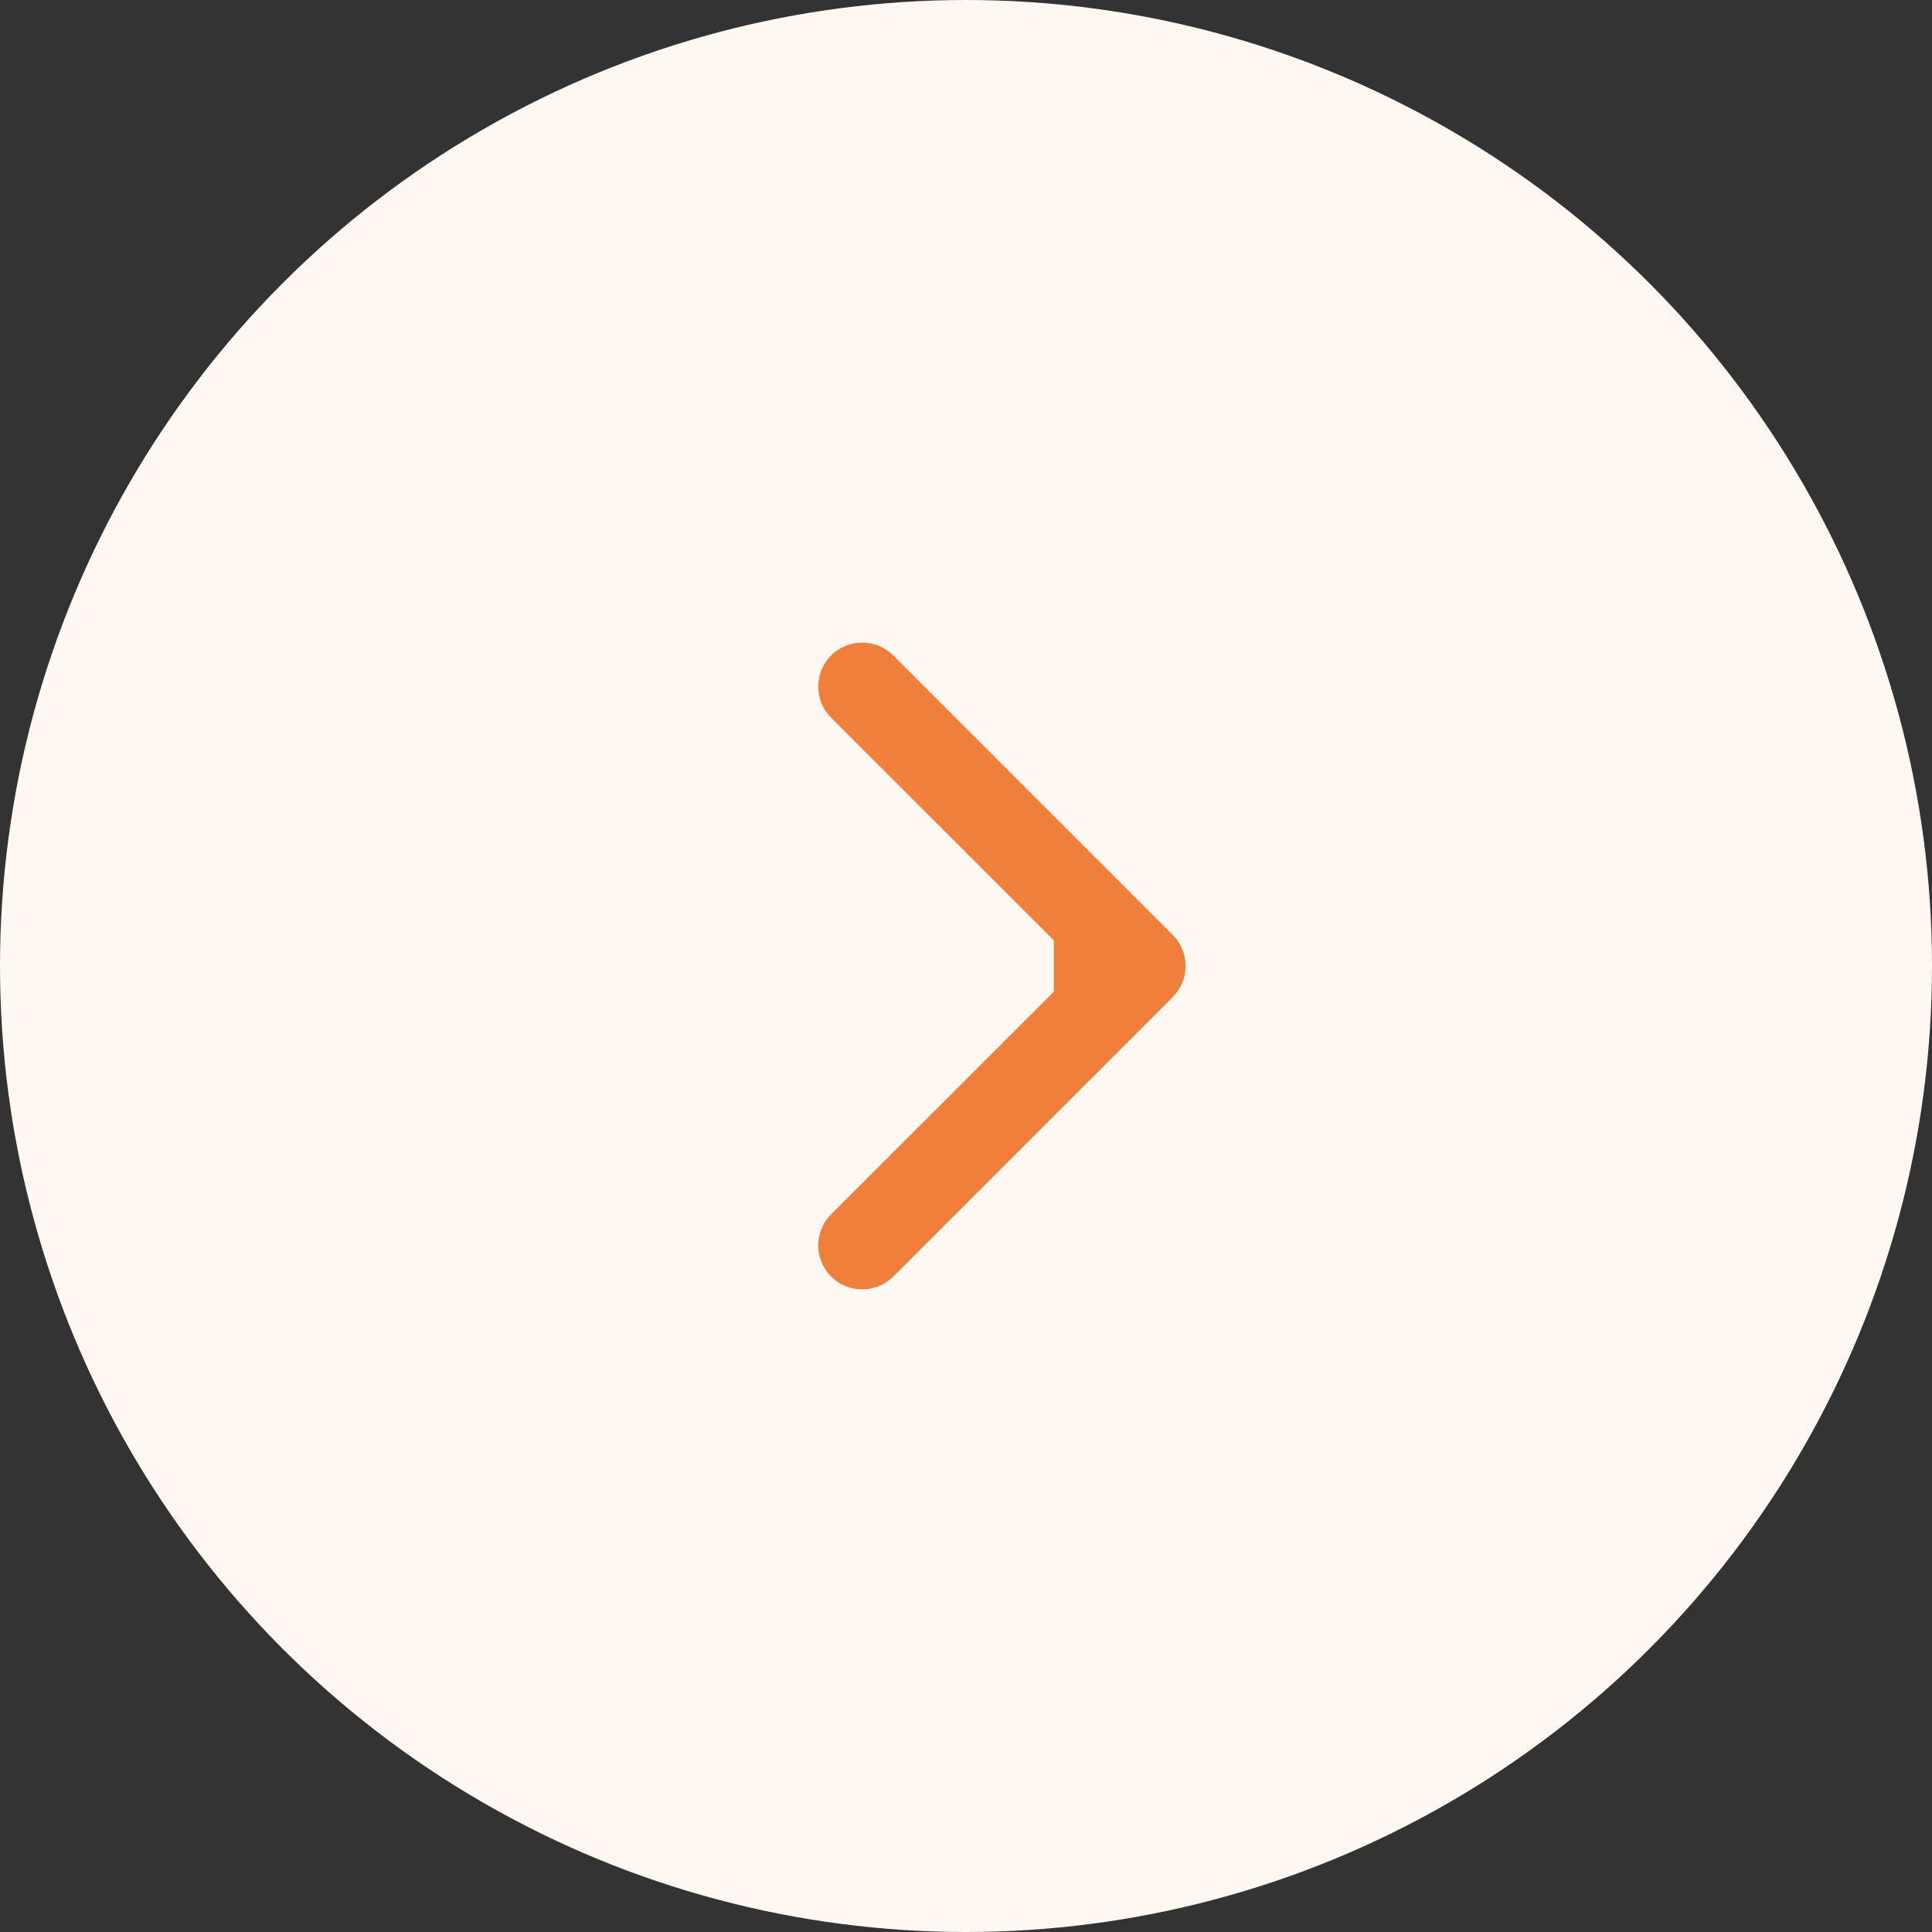
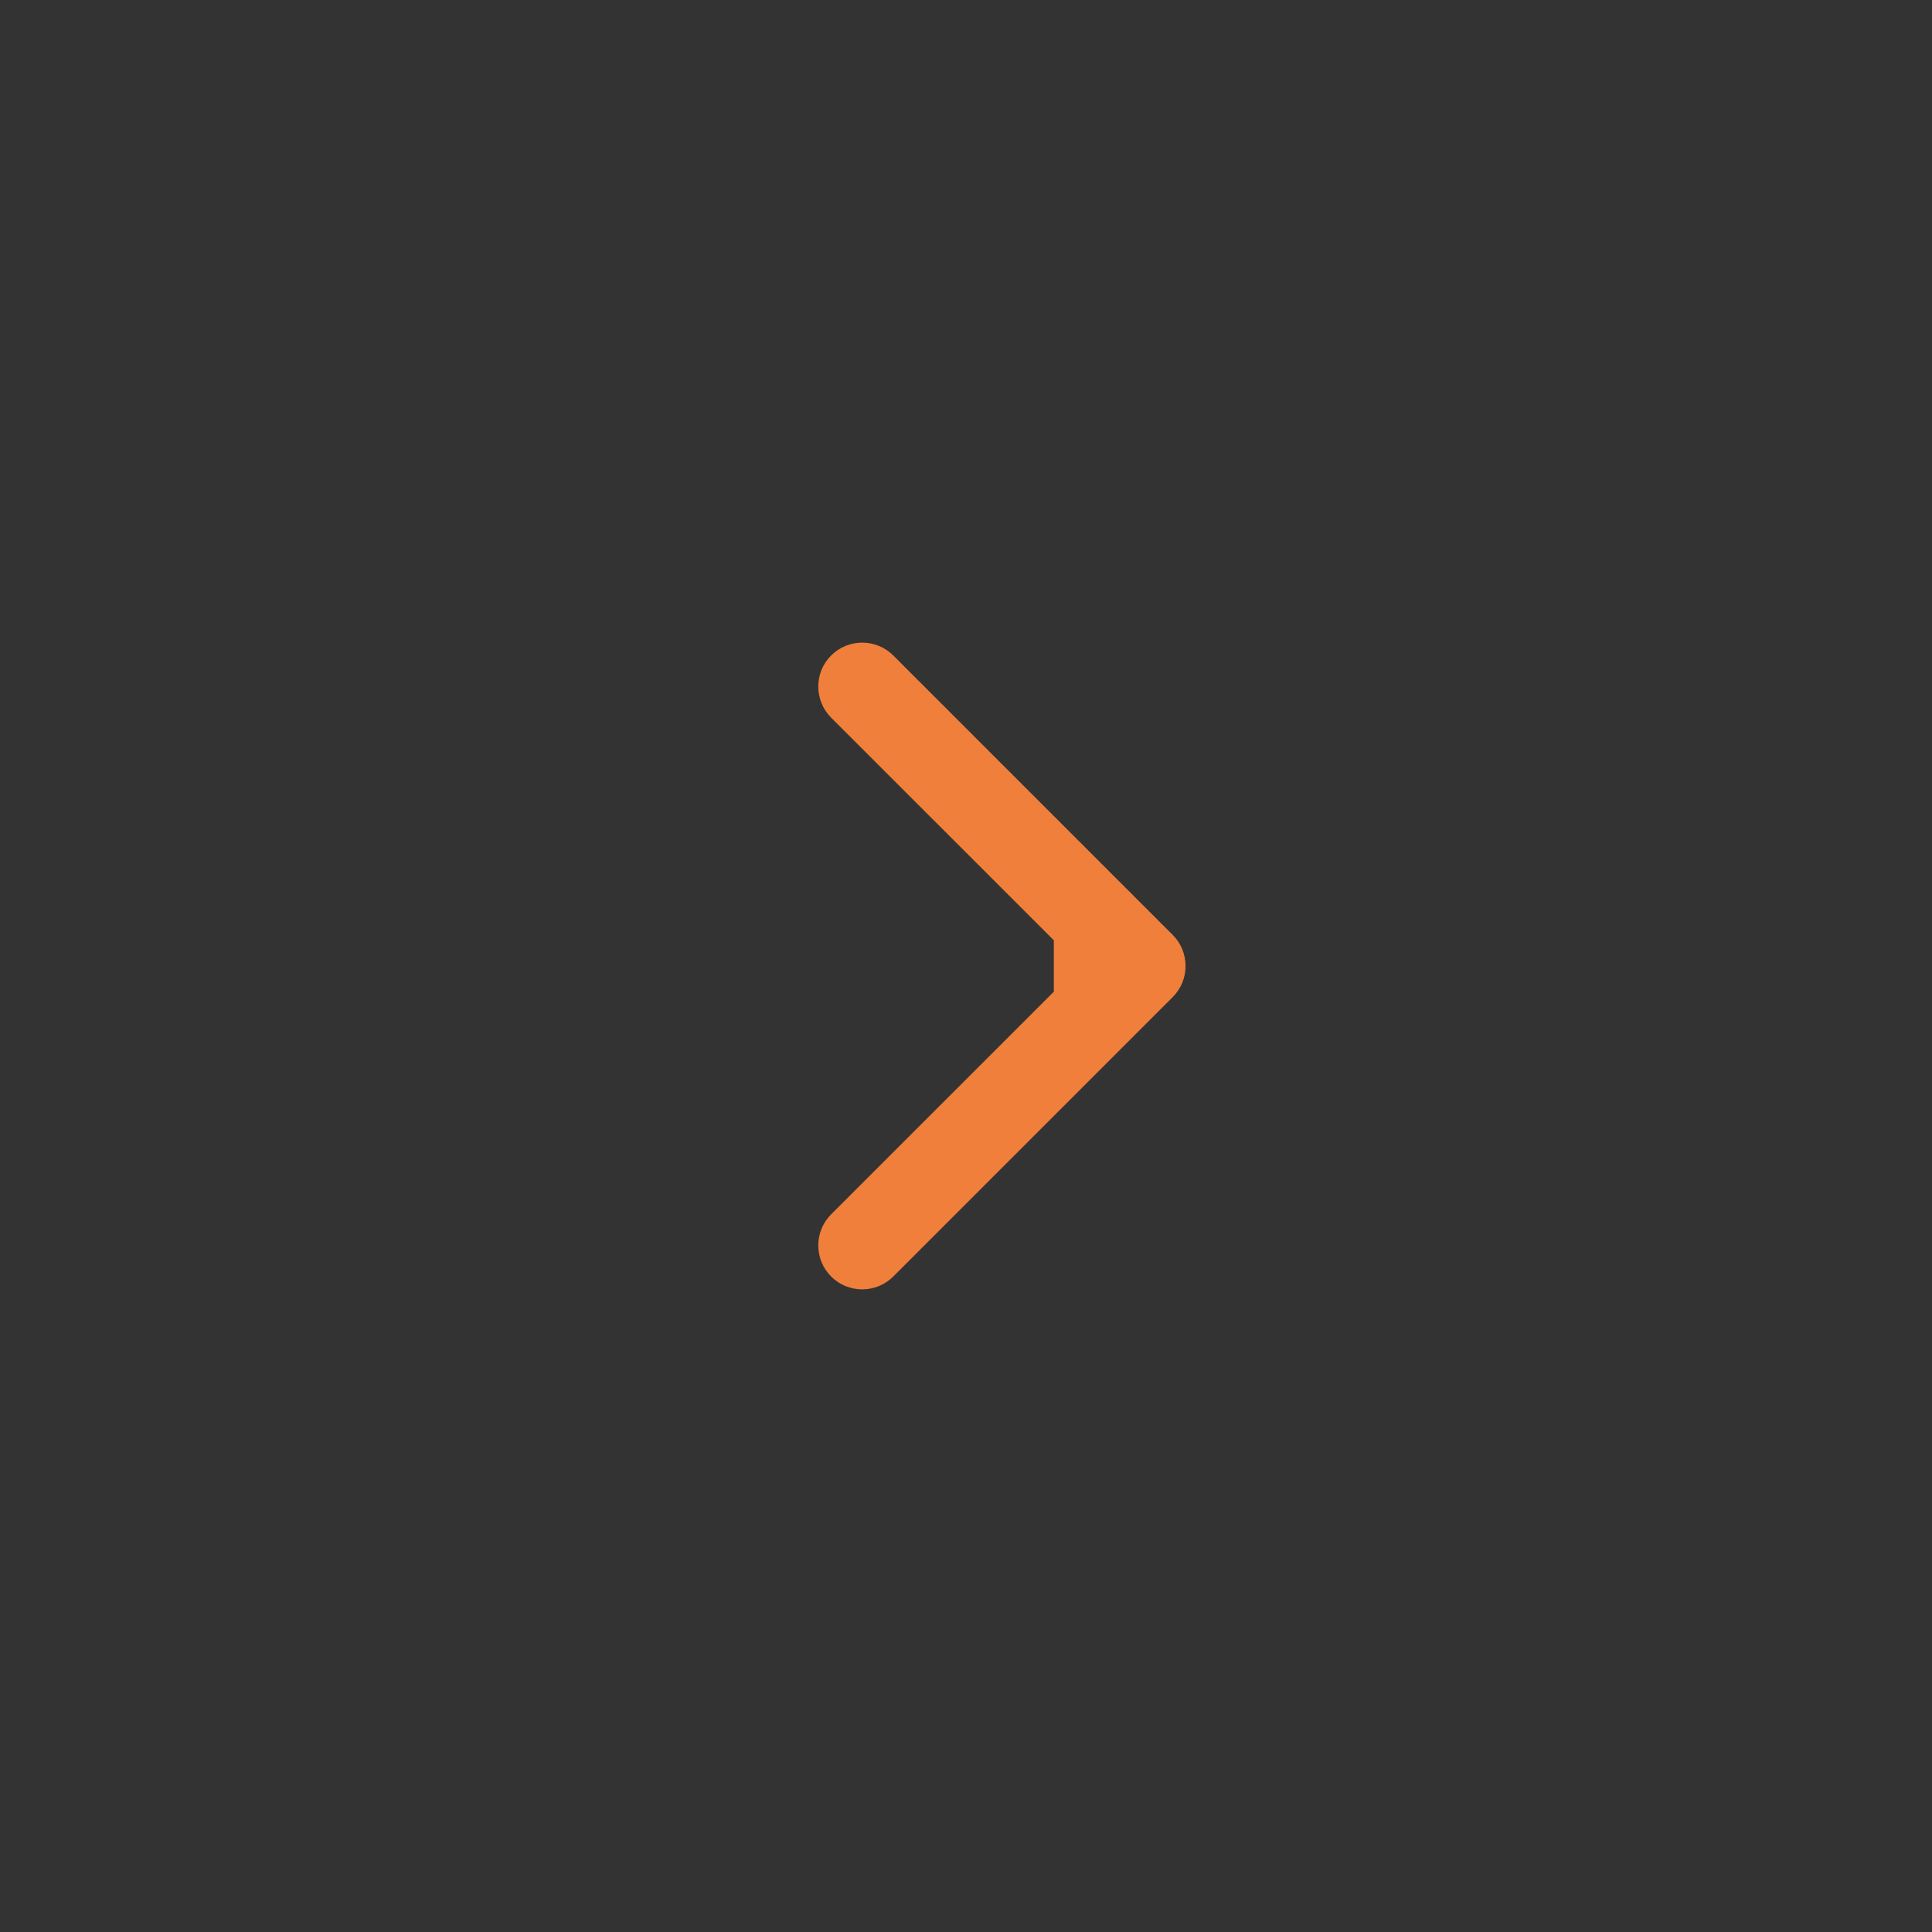
<svg xmlns="http://www.w3.org/2000/svg" width="22" height="22" viewBox="0 0 22 22" fill="none">
  <rect x="0" y="0" width="22" height="22" fill="#333333" stroke="none" />
-   <circle cx="11" cy="11" r="11" fill="#FFF7F1" />
-   <path d="M13.354 11.354C13.549 11.158 13.549 10.842 13.354 10.646L10.172 7.464C9.976 7.269 9.66 7.269 9.464 7.464C9.269 7.66 9.269 7.976 9.464 8.172L12.293 11L9.464 13.828C9.269 14.024 9.269 14.34 9.464 14.536C9.66 14.731 9.976 14.731 10.172 14.536L13.354 11.354ZM12 11.5L13 11.5L13 10.5L12 10.5L12 11.5Z" fill="#EF7F3B" />
+   <path d="M13.354 11.354C13.549 11.158 13.549 10.842 13.354 10.646L10.172 7.464C9.976 7.269 9.66 7.269 9.464 7.464C9.269 7.66 9.269 7.976 9.464 8.172L12.293 11L9.464 13.828C9.269 14.024 9.269 14.34 9.464 14.536C9.66 14.731 9.976 14.731 10.172 14.536L13.354 11.354ZM12 11.5L13 11.5L12 10.5L12 11.5Z" fill="#EF7F3B" />
</svg>